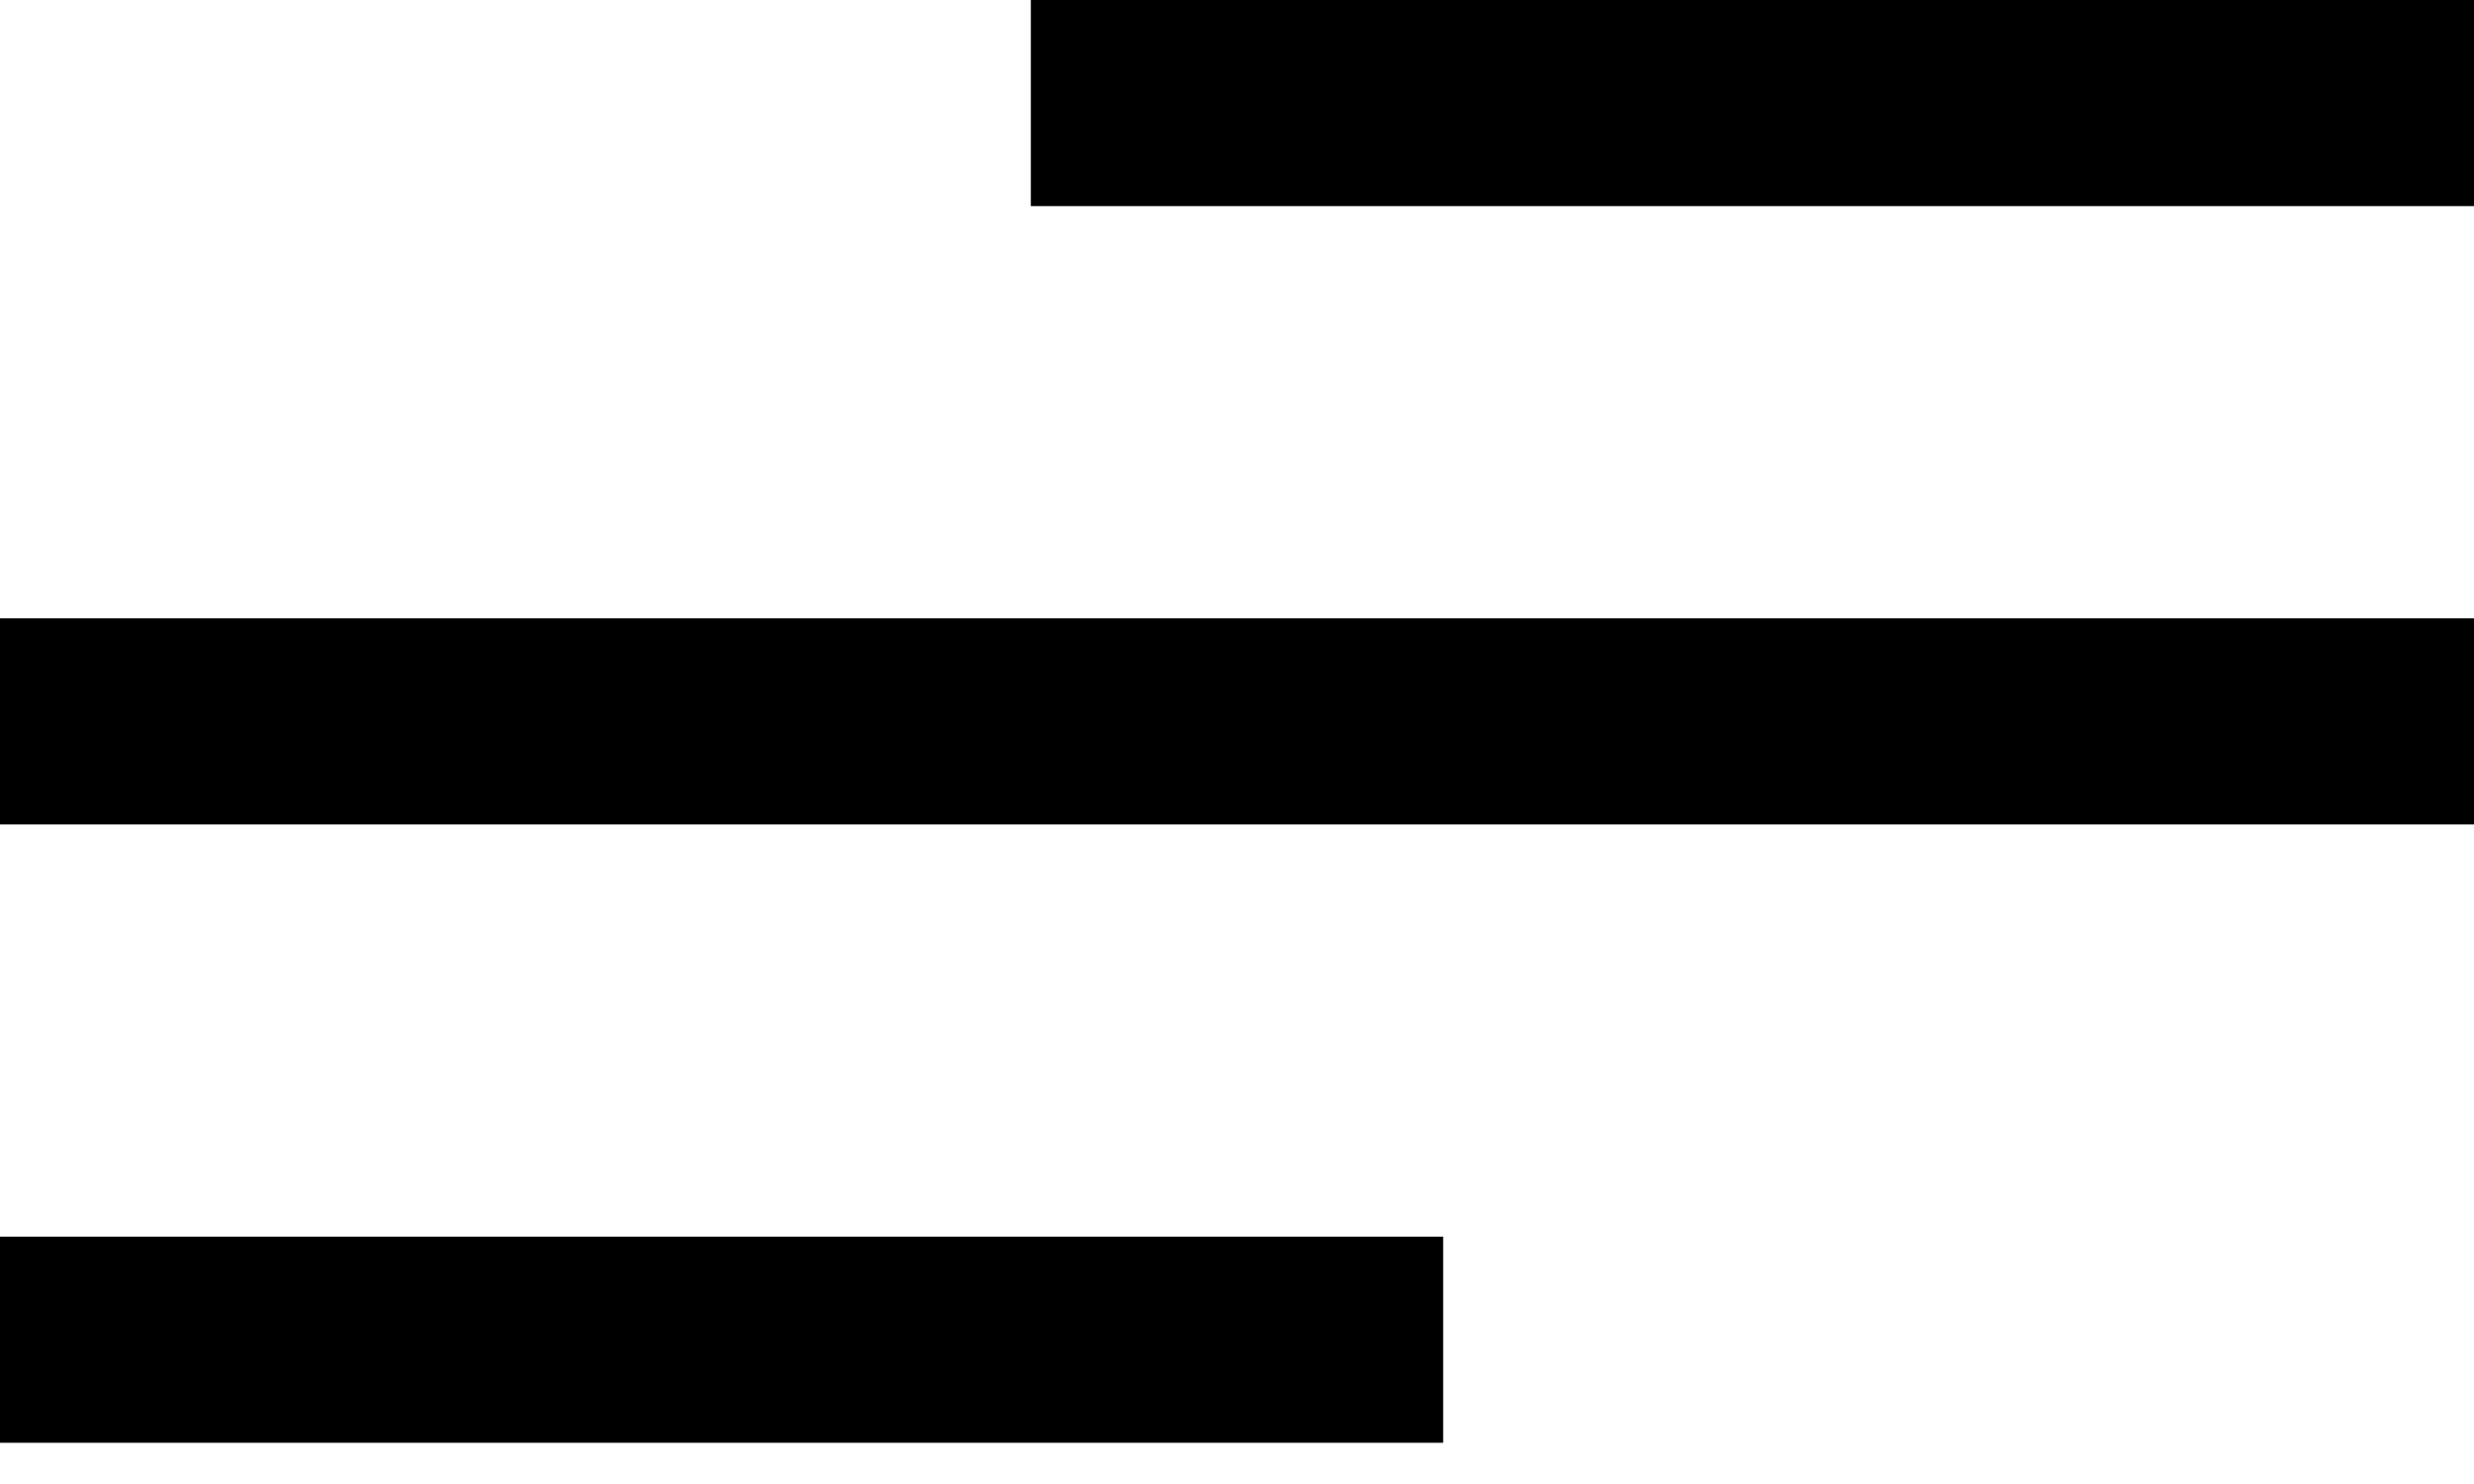
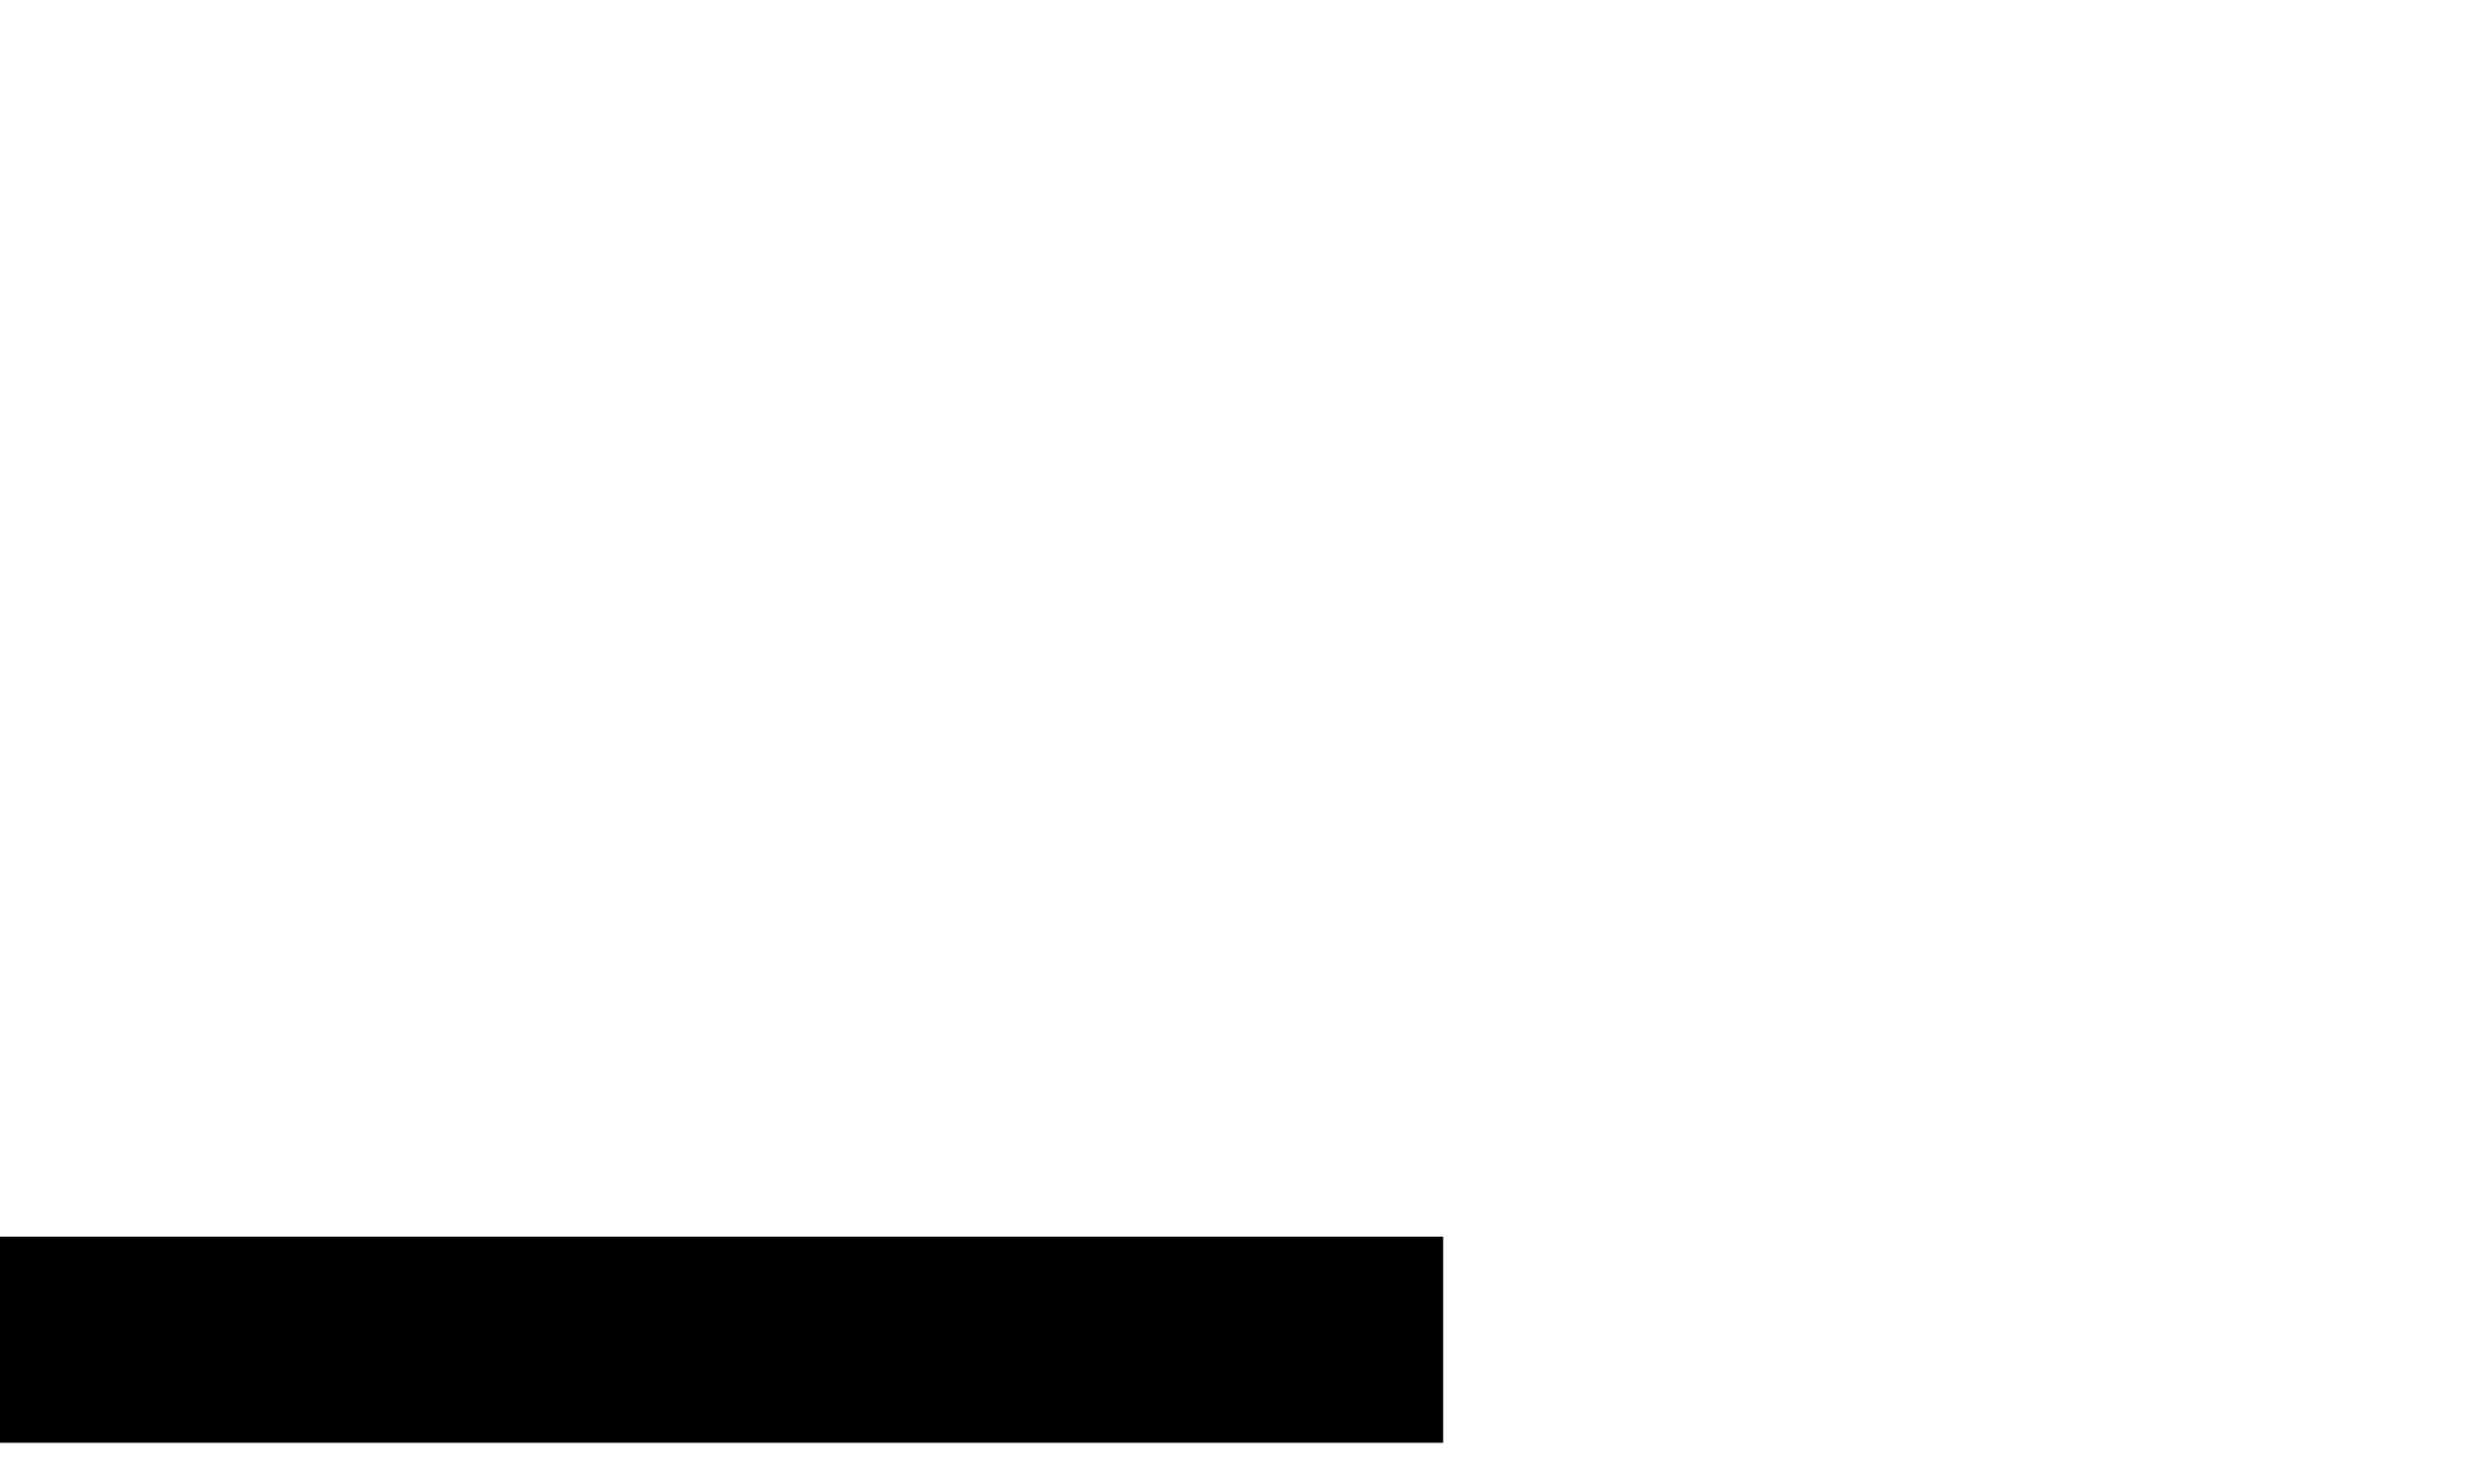
<svg xmlns="http://www.w3.org/2000/svg" width="45" height="27" viewBox="0 0 45 27" fill="none">
-   <rect y="11.25" width="45" height="3.75" fill="black" />
-   <rect x="18.75" width="26.25" height="3.75" fill="black" />
  <rect y="22.5" width="26.25" height="3.75" fill="black" />
</svg>